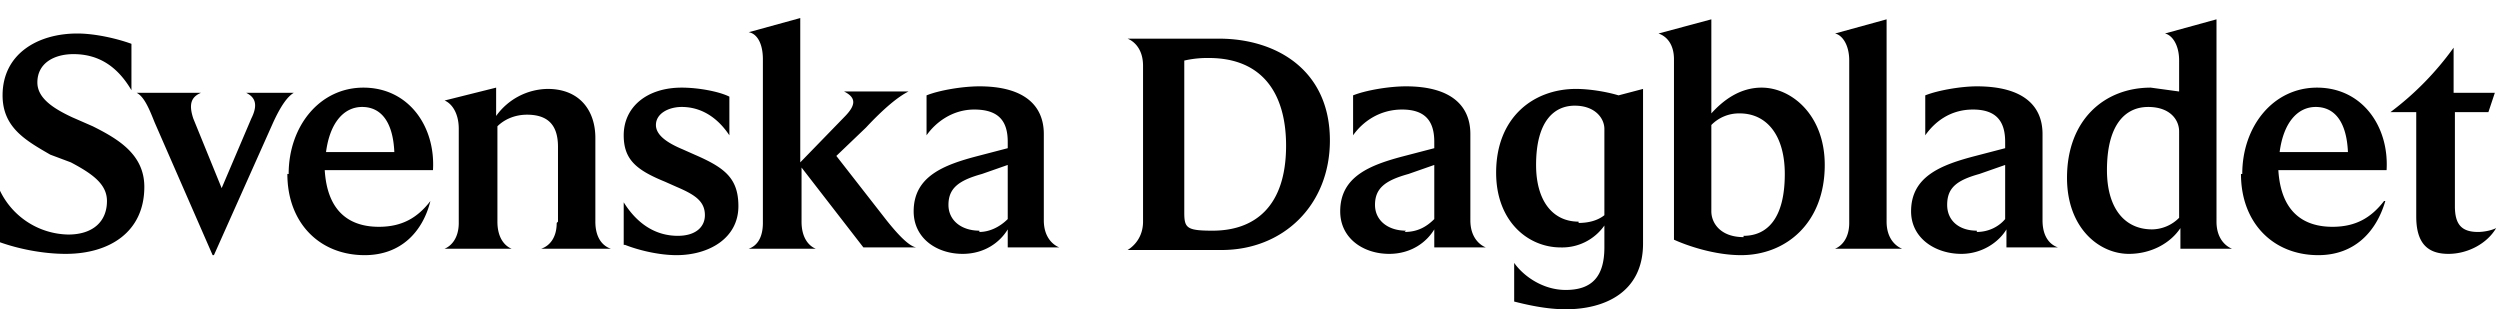
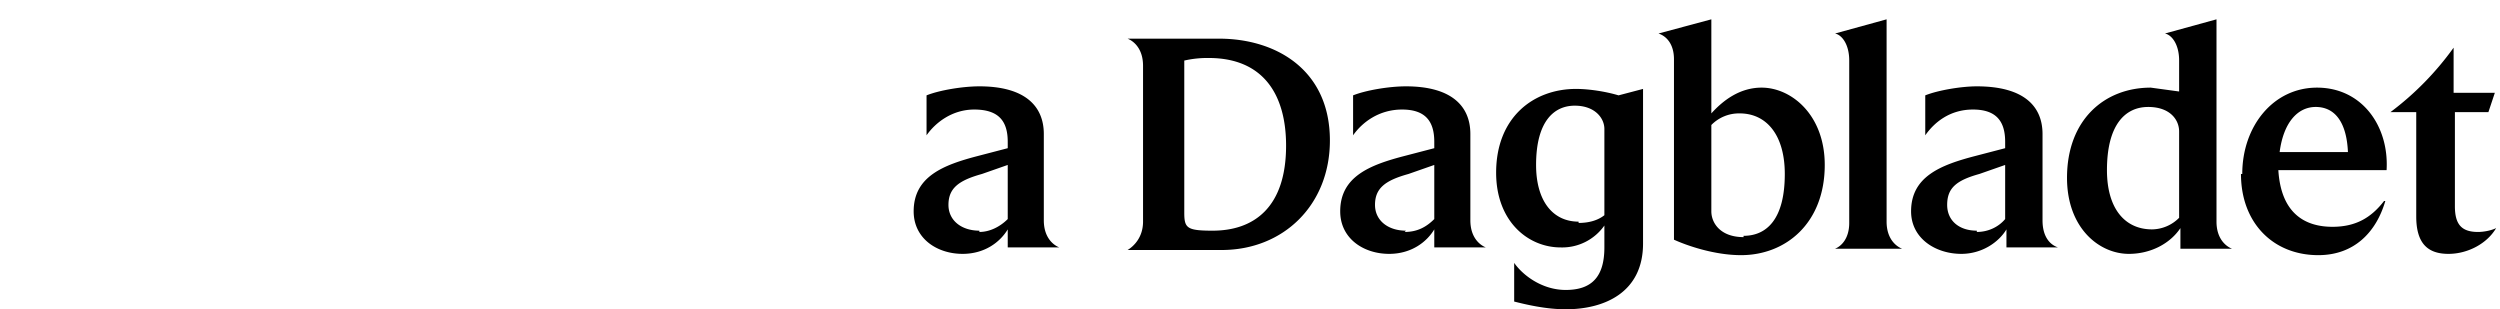
<svg xmlns="http://www.w3.org/2000/svg" width="194" height="24" fill="none">
-   <path d="M0 18.8v-4a6 6 0 0 0 5.3 3.4c1.9 0 3-1 3-2.6 0-1.3-1.1-2.1-2.8-3L3.9 12C2 10.9.2 9.9.2 7.4.2 4.2 2.9 2.6 6 2.6c1.4 0 3.1.4 4.2.8V7c-1-1.7-2.4-2.8-4.5-2.8-1.5 0-2.8.7-2.8 2.2 0 1.2 1.2 2 2.7 2.7l1.6.7c2 1 4 2.2 4 4.7 0 3.5-2.7 5.2-6.1 5.2-1.8 0-3.7-.4-5.1-.9ZM10.6 7.2h5c-.7.3-1 .8-.6 2l2.2 5.4 2.3-5.4c.6-1.2.2-1.7-.4-2h3.7c-.5.3-1 1-1.6 2.3l-4.6 10.3h-.1L12 9.5c-.4-1-.8-2-1.4-2.3ZM30.6 11.8c-.1-2.3-1-3.5-2.5-3.5-1.4 0-2.5 1.2-2.8 3.5h5.3Zm-8.2 1.7c0-3.7 2.4-6.7 5.8-6.7 3.5 0 5.6 3 5.4 6.4h-8.4c.2 3.3 2 4.4 4.2 4.4 1.8 0 3-.7 4-2-.6 2.4-2.3 4.2-5.1 4.2-3.5 0-6-2.5-6-6.3ZM43.3 17.2v-5.8c0-1.5-.6-2.5-2.4-2.5-1 0-1.8.4-2.3.9v7.4c0 1.3.6 1.9 1.1 2.1h-5.2c.5-.2 1.1-.8 1.1-2V10c0-1.3-.6-2-1.1-2.2l4-1V9a5 5 0 0 1 4-2.1c2.5 0 3.7 1.7 3.7 3.8v6.5c0 1.3.6 1.9 1.2 2.1H42c.6-.2 1.2-.8 1.2-2ZM48.4 19v-3.3c1 1.6 2.4 2.6 4.2 2.6 1.4 0 2.1-.7 2.1-1.6 0-1.1-.8-1.6-2.2-2.2l-.9-.4c-2.2-.9-3.2-1.7-3.2-3.6 0-2.2 1.8-3.7 4.5-3.7 1.3 0 2.9.3 3.7.7v3c-1-1.5-2.3-2.2-3.7-2.2-1 0-2 .5-2 1.4 0 .8.9 1.4 2.1 1.9l.9.4c2.3 1 3.4 1.8 3.4 4 0 2.5-2.3 3.8-4.8 3.8-1.4 0-3-.4-4-.8ZM62.2 13v4.2c0 1.3.6 1.9 1.1 2.1h-5.2c.6-.2 1.1-.8 1.1-2V4.6c0-1.3-.5-2-1.1-2.1l4-1.1v11.2l3.4-3.5c.9-.9 1-1.5 0-2h5c-.8.4-1.9 1.3-3.3 2.8l-2.3 2.2 3.9 5c.8 1 1.7 2 2.3 2.1H67L62.2 13Z" fill="#000" />
  <path d="M76 18c.8 0 1.6-.4 2.2-1v-4.2l-2 .7c-1.8.5-2.6 1.1-2.6 2.4 0 1.2 1 2 2.4 2Zm2.2-.2c-.6 1-1.8 1.9-3.5 1.9-2 0-3.8-1.2-3.8-3.3 0-2.7 2.3-3.6 5-4.3l2.3-.6V11c0-1.6-.7-2.5-2.6-2.5-1.7 0-3 1-3.7 2V7.4c1-.4 2.8-.7 4.1-.7 3.5 0 5 1.5 5 3.7v6.7c0 1.3.7 1.9 1.2 2.1h-4v-1.5ZM94.1 17.9c3.2 0 5.7-1.8 5.7-6.6 0-4-1.8-6.8-6-6.8a8 8 0 0 0-1.9.2v11.8c0 1.2.2 1.4 2.2 1.4Zm-5.4-.7V5.1c0-1.3-.7-1.9-1.2-2.1h7.1c4.4 0 8.6 2.4 8.6 7.9 0 5-3.6 8.5-8.4 8.5h-7.3c.5-.3 1.2-1 1.2-2.2ZM109 18c1 0 1.7-.4 2.3-1v-4.2l-2 .7c-1.8.5-2.6 1.1-2.6 2.4 0 1.2 1 2 2.4 2Zm2.3-.2c-.6 1-1.8 1.9-3.5 1.9-2 0-3.8-1.2-3.8-3.3 0-2.7 2.3-3.6 5-4.3l2.3-.6V11c0-1.6-.7-2.5-2.5-2.5s-3.1 1-3.8 2V7.4c1-.4 2.8-.7 4.1-.7 3.5 0 5 1.5 5 3.7v6.7c0 1.3.7 1.9 1.2 2.1h-4v-1.5ZM122.5 17.3c.8 0 1.5-.2 2-.6V10c0-.8-.7-1.8-2.3-1.8-1.6 0-3 1.2-3 4.6 0 2.8 1.3 4.4 3.3 4.4Zm-5 6v-2.9c.7 1 2.2 2.1 4 2.1 2 0 3-1 3-3.3v-1.7a4 4 0 0 1-3.4 1.7c-2.5 0-5-2-5-5.8 0-4.3 2.9-6.5 6.2-6.5 1 0 2.3.2 3.3.5l1.9-.5v12c0 3.8-3 5.1-6 5.1-1.6 0-3.2-.4-4-.6ZM135.3 18.3c1.8 0 3.2-1.3 3.2-4.8 0-3-1.4-4.7-3.5-4.7a3 3 0 0 0-2.2.9v6.7c0 .9.7 2 2.5 2Zm-5.4.3v-14c0-1.2-.6-1.8-1.2-2l4.1-1.1v7.3c.9-1 2.2-2 3.9-2 2.3 0 4.9 2.1 4.9 6 0 4.5-3 7-6.5 7-2 0-4.1-.7-5.2-1.2ZM143.5 17.2V4.7c0-1.3-.6-2-1.1-2.1l4-1.1v15.7c0 1.3.7 1.9 1.2 2.1h-5.2c.5-.2 1.1-.8 1.1-2ZM153.4 18c.9 0 1.7-.4 2.2-1v-4.2l-2 .7c-1.8.5-2.5 1.1-2.5 2.4 0 1.2.9 2 2.3 2Zm2.3-.2c-.6 1-1.9 1.9-3.5 1.9-2 0-3.9-1.2-3.9-3.3 0-2.7 2.3-3.6 5-4.3l2.3-.6V11c0-1.6-.7-2.5-2.5-2.5s-3 1-3.7 2V7.4c1-.4 2.8-.7 4-.7 3.6 0 5.1 1.5 5.1 3.7v6.7c0 1.3.6 1.9 1.2 2.1h-4v-1.5ZM167 17.8a3 3 0 0 0 2.1-.9v-6.7c0-.9-.7-1.9-2.4-1.9-1.8 0-3.2 1.4-3.2 4.9 0 3 1.4 4.6 3.5 4.6Zm-6.6-4c0-4.5 2.9-7 6.5-7l2.2.3V4.7c0-1.3-.6-2-1.1-2.1l4-1.1v15.7c0 1.3.7 1.9 1.2 2.1h-4v-1.6c-.8 1.2-2.3 2-4 2-2.3 0-4.8-2-4.8-5.9ZM182.2 11.8c-.1-2.3-1-3.5-2.5-3.5-1.4 0-2.5 1.2-2.8 3.5h5.3Zm-8.2 1.7c0-3.7 2.4-6.7 5.8-6.7 3.5 0 5.6 3 5.4 6.4h-8.4c.2 3.3 2 4.4 4.2 4.4 1.8 0 3-.7 4-2h.1c-.7 2.4-2.4 4.2-5.2 4.2-3.5 0-6-2.5-6-6.3ZM187.5 16.7v-8h-2a23 23 0 0 0 4.9-5v3.5h3.2l-.5 1.5h-2.6V16c0 1.4.5 2 1.8 2 .4 0 1-.1 1.4-.3-.7 1.2-2.2 2-3.7 2-1.6 0-2.5-.8-2.5-2.9Z" fill="#000" />
</svg>